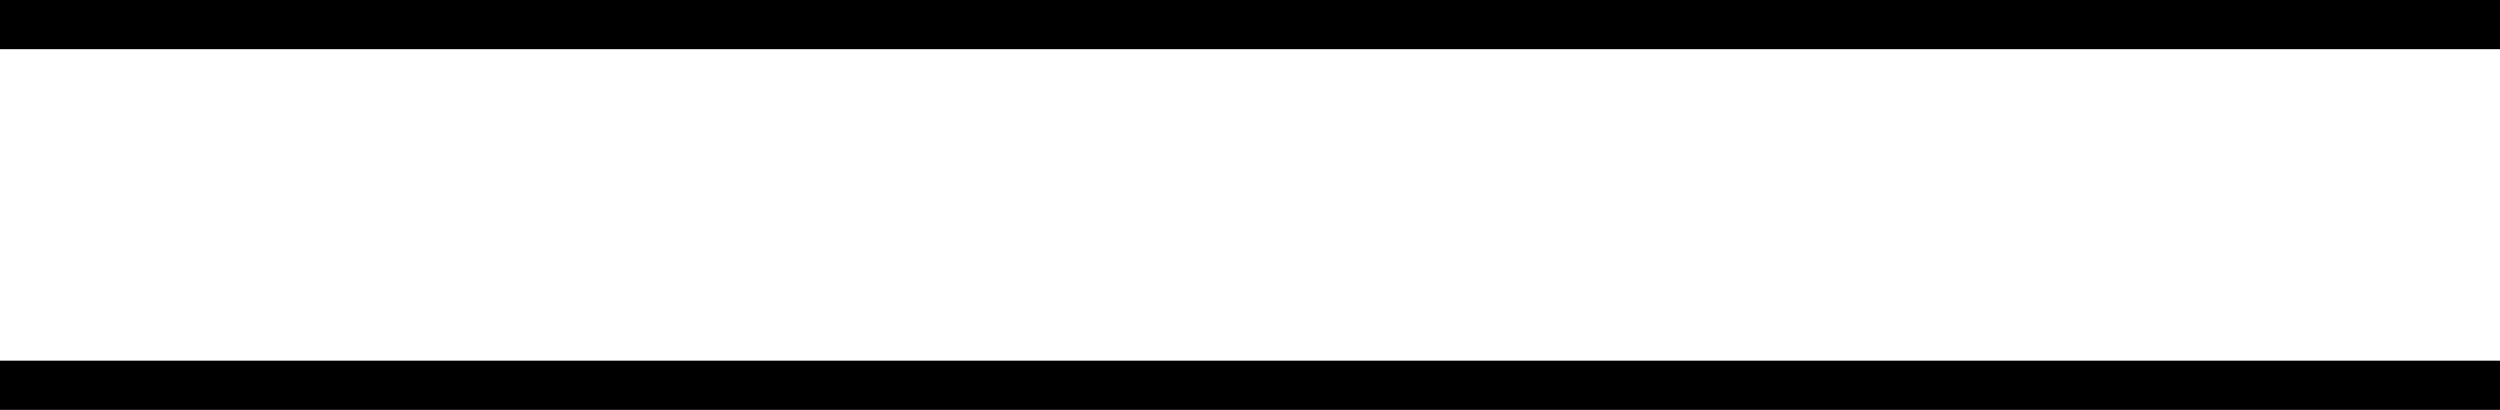
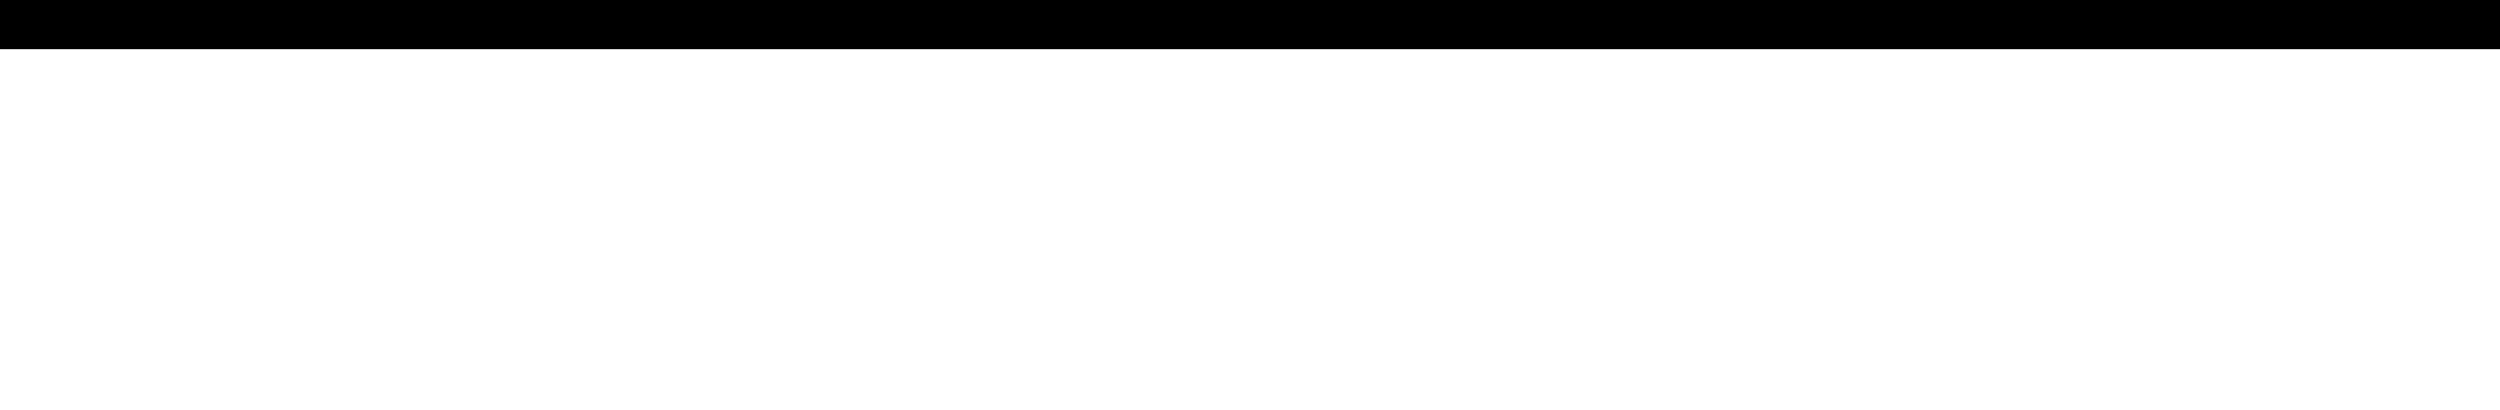
<svg xmlns="http://www.w3.org/2000/svg" width="61" height="10" viewBox="0 0 61 10" fill="none">
  <g clip-path="url(#clip0_89_2)">
    <path d="M61 0H0V1.2H61V0Z" fill="black" />
-     <path d="M61 8.8H0V10H61V8.8Z" fill="black" />
  </g>
  <defs>
    <clipPath id="clip0_89_2">
      <rect width="61" height="10" fill="white" />
    </clipPath>
  </defs>
</svg>